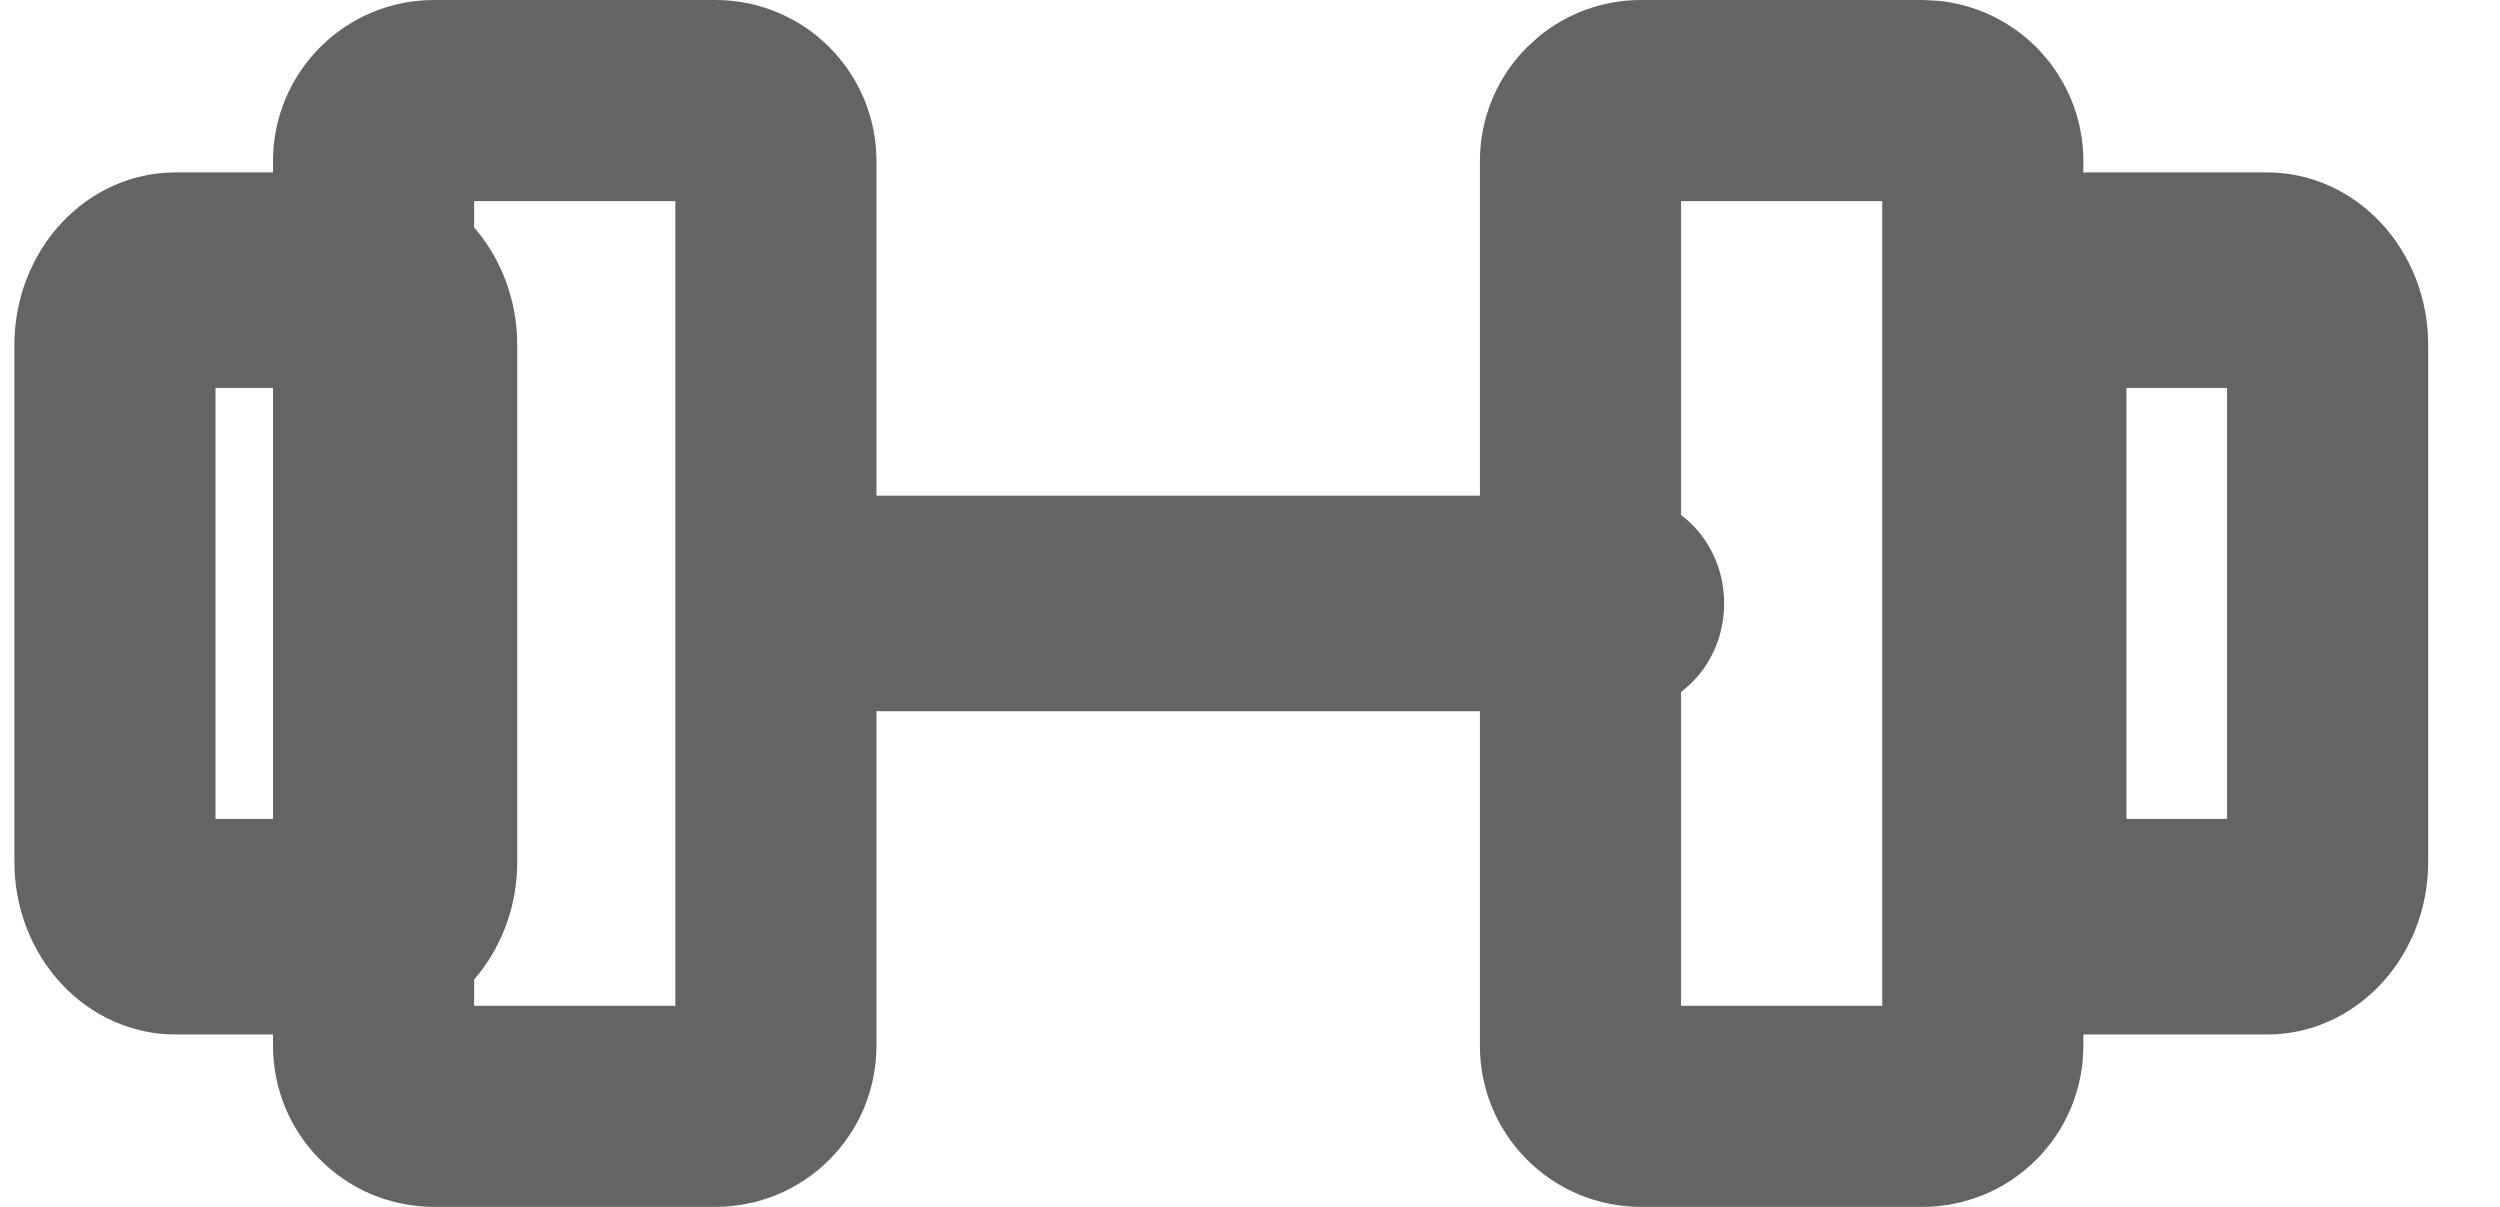
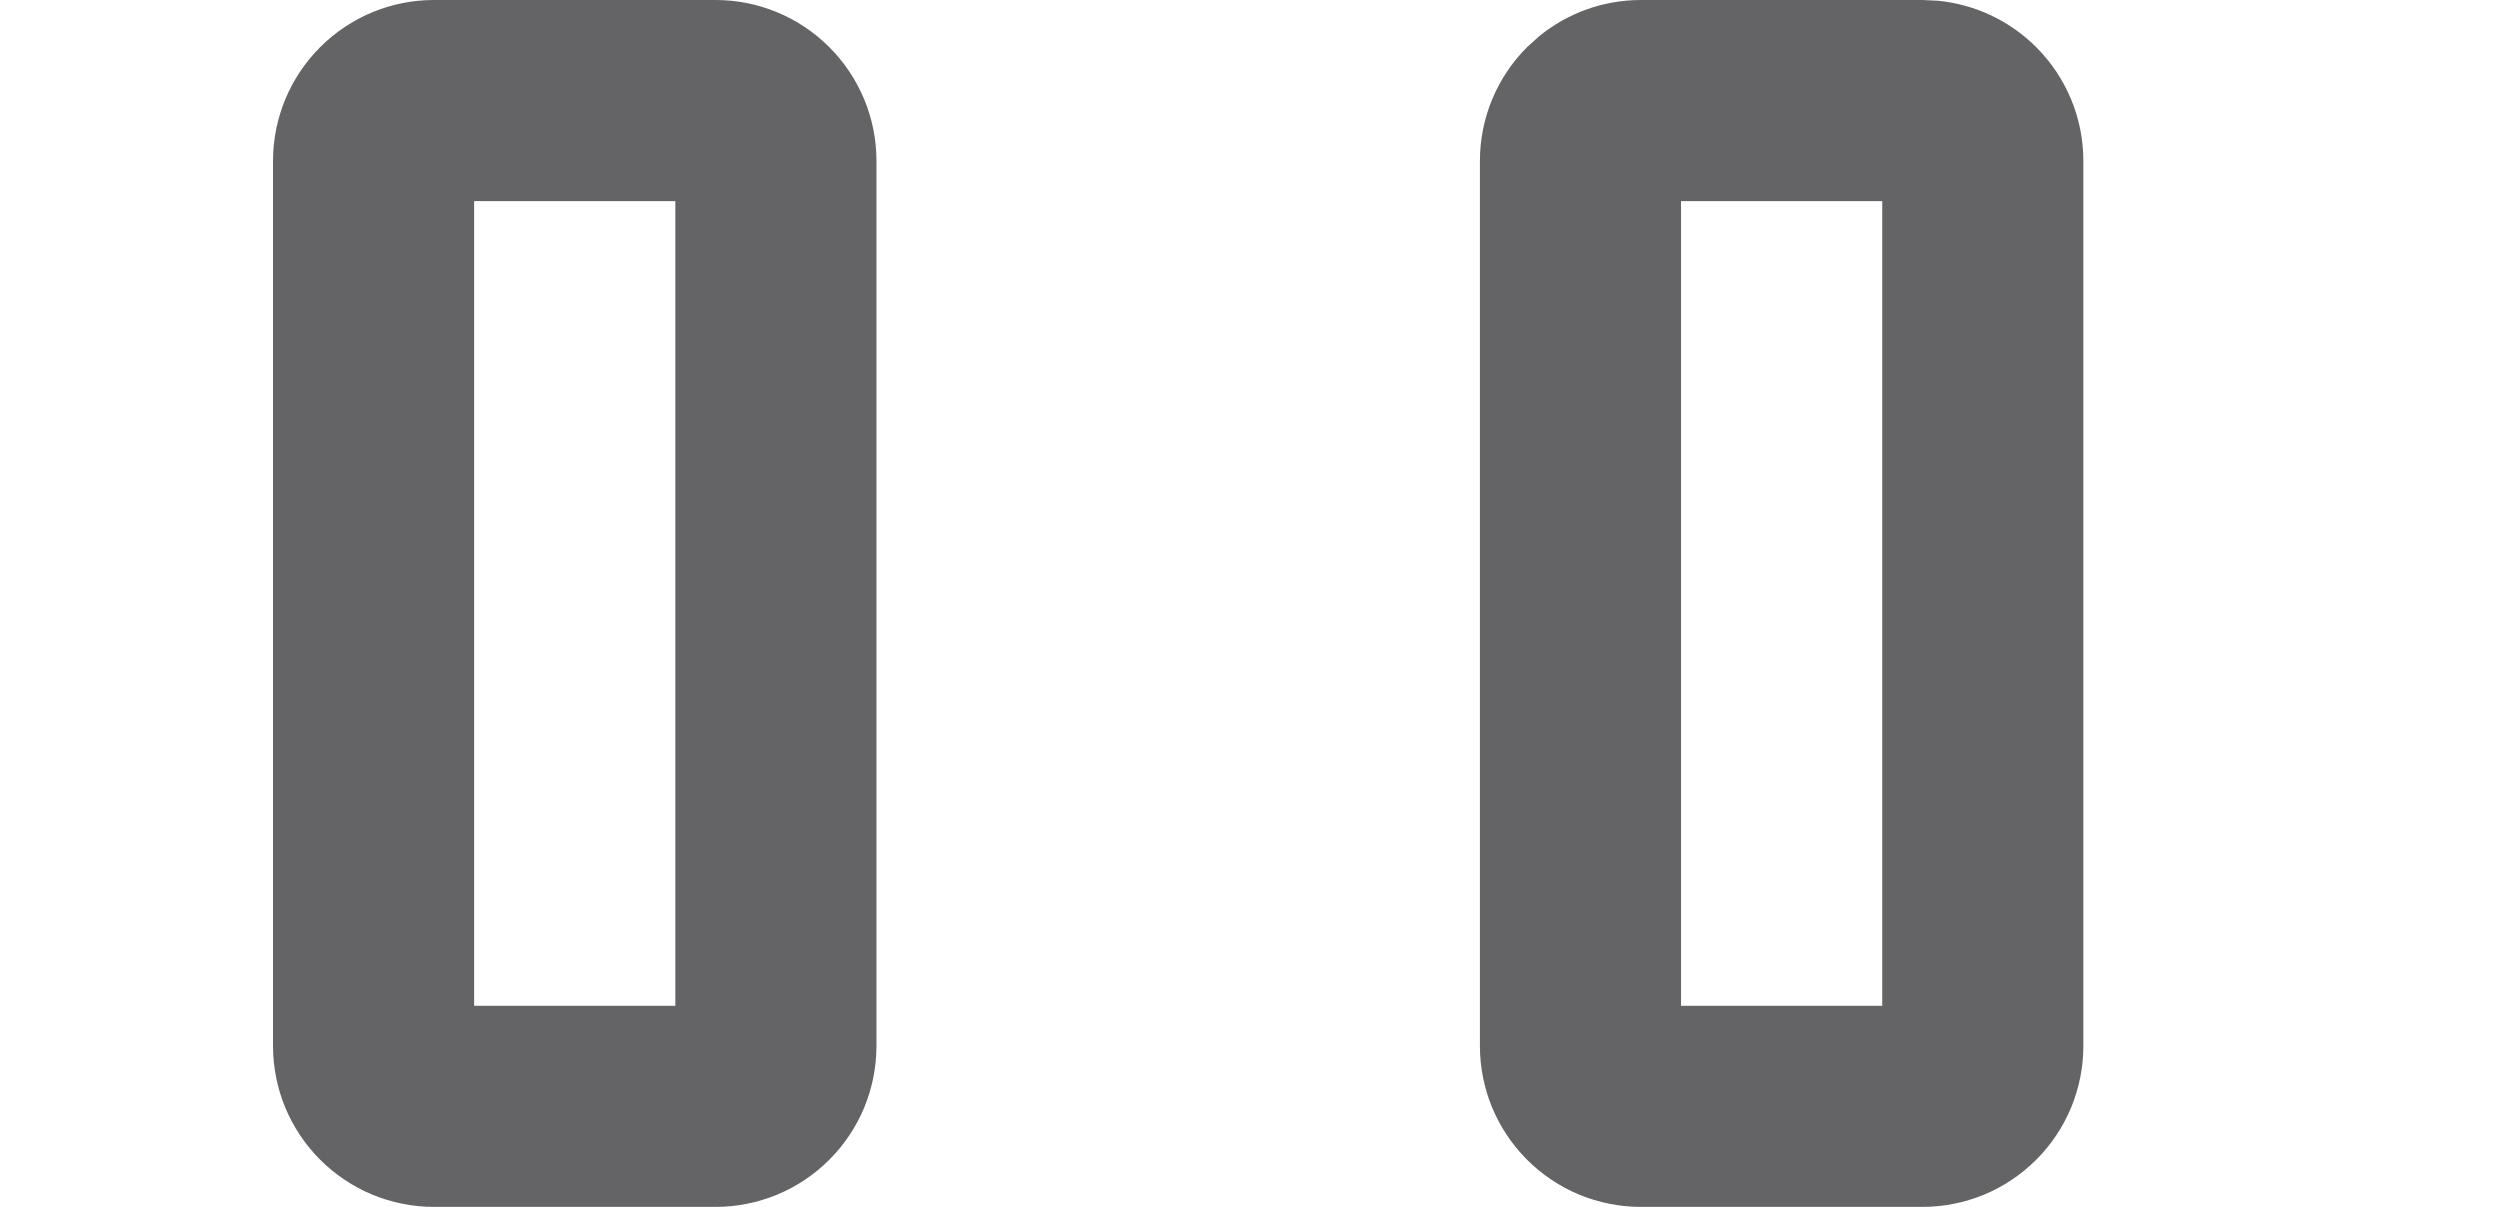
<svg xmlns="http://www.w3.org/2000/svg" width="29" height="14" viewBox="0 0 29 14" fill="none">
  <path d="M19.5 11.667H21.834V2.333H19.5V11.667ZM5.5 11.667H7.834V2.333H5.5V11.667ZM10.167 12.134C10.167 12.379 10.118 12.622 10.025 12.848C9.931 13.074 9.793 13.28 9.62 13.453C9.447 13.626 9.241 13.764 9.015 13.858C8.789 13.951 8.546 14 8.301 14H5.033C4.788 14 4.545 13.951 4.319 13.858C4.093 13.764 3.887 13.626 3.714 13.453C3.541 13.28 3.403 13.074 3.309 12.848C3.216 12.622 3.167 12.379 3.167 12.134V1.866C3.167 1.371 3.364 0.897 3.714 0.547C4.064 0.197 4.538 0 5.033 0H8.301C8.796 0 9.27 0.197 9.62 0.547C9.97 0.897 10.167 1.371 10.167 1.866V12.134ZM24.167 12.134C24.167 12.379 24.118 12.622 24.025 12.848C23.931 13.074 23.793 13.28 23.62 13.453C23.447 13.626 23.241 13.764 23.015 13.858C22.789 13.951 22.546 14 22.301 14H19.033C18.788 14 18.545 13.951 18.319 13.858C18.093 13.764 17.887 13.626 17.714 13.453C17.541 13.28 17.403 13.074 17.309 12.848C17.216 12.622 17.167 12.379 17.167 12.134V1.866C17.167 1.371 17.364 0.897 17.714 0.547L17.851 0.423C18.183 0.151 18.6 0 19.033 0H22.301L22.485 0.009C22.913 0.052 23.314 0.241 23.62 0.547C23.97 0.897 24.167 1.371 24.167 1.866V12.134Z" fill="#646366" />
-   <path d="M24.667 9.5H25.834V4.5H24.667V9.5ZM2.5 9.5H3.667V4.5H2.5V9.5ZM18.834 5.75C19.478 5.75 20 6.31 20 7C20 7.69 19.478 8.25 18.834 8.25H9.5C8.856 8.25 8.334 7.69 8.334 7C8.334 6.31 8.856 5.75 9.5 5.75H18.834ZM6 10.001C6 10.531 5.803 11.039 5.453 11.414C5.103 11.789 4.629 12 4.134 12H2.033C1.538 12 1.064 11.789 0.714 11.414C0.364 11.039 0.167 10.531 0.167 10.001V4C0.167 3.469 0.364 2.961 0.714 2.586C1.064 2.211 1.538 2 2.033 2H4.134C4.629 2 5.103 2.211 5.453 2.586C5.803 2.961 6 3.469 6 4V10.001ZM28.167 10.001C28.167 10.531 27.97 11.039 27.62 11.414C27.27 11.789 26.796 12 26.301 12H24.2C23.705 12 23.23 11.789 22.881 11.414C22.531 11.039 22.334 10.531 22.334 10.001V4C22.334 3.469 22.531 2.961 22.881 2.586L23.017 2.453C23.349 2.161 23.767 2 24.2 2H26.301C26.796 2 27.27 2.211 27.62 2.586C27.97 2.961 28.167 3.469 28.167 4V10.001Z" fill="#646366" />
</svg>